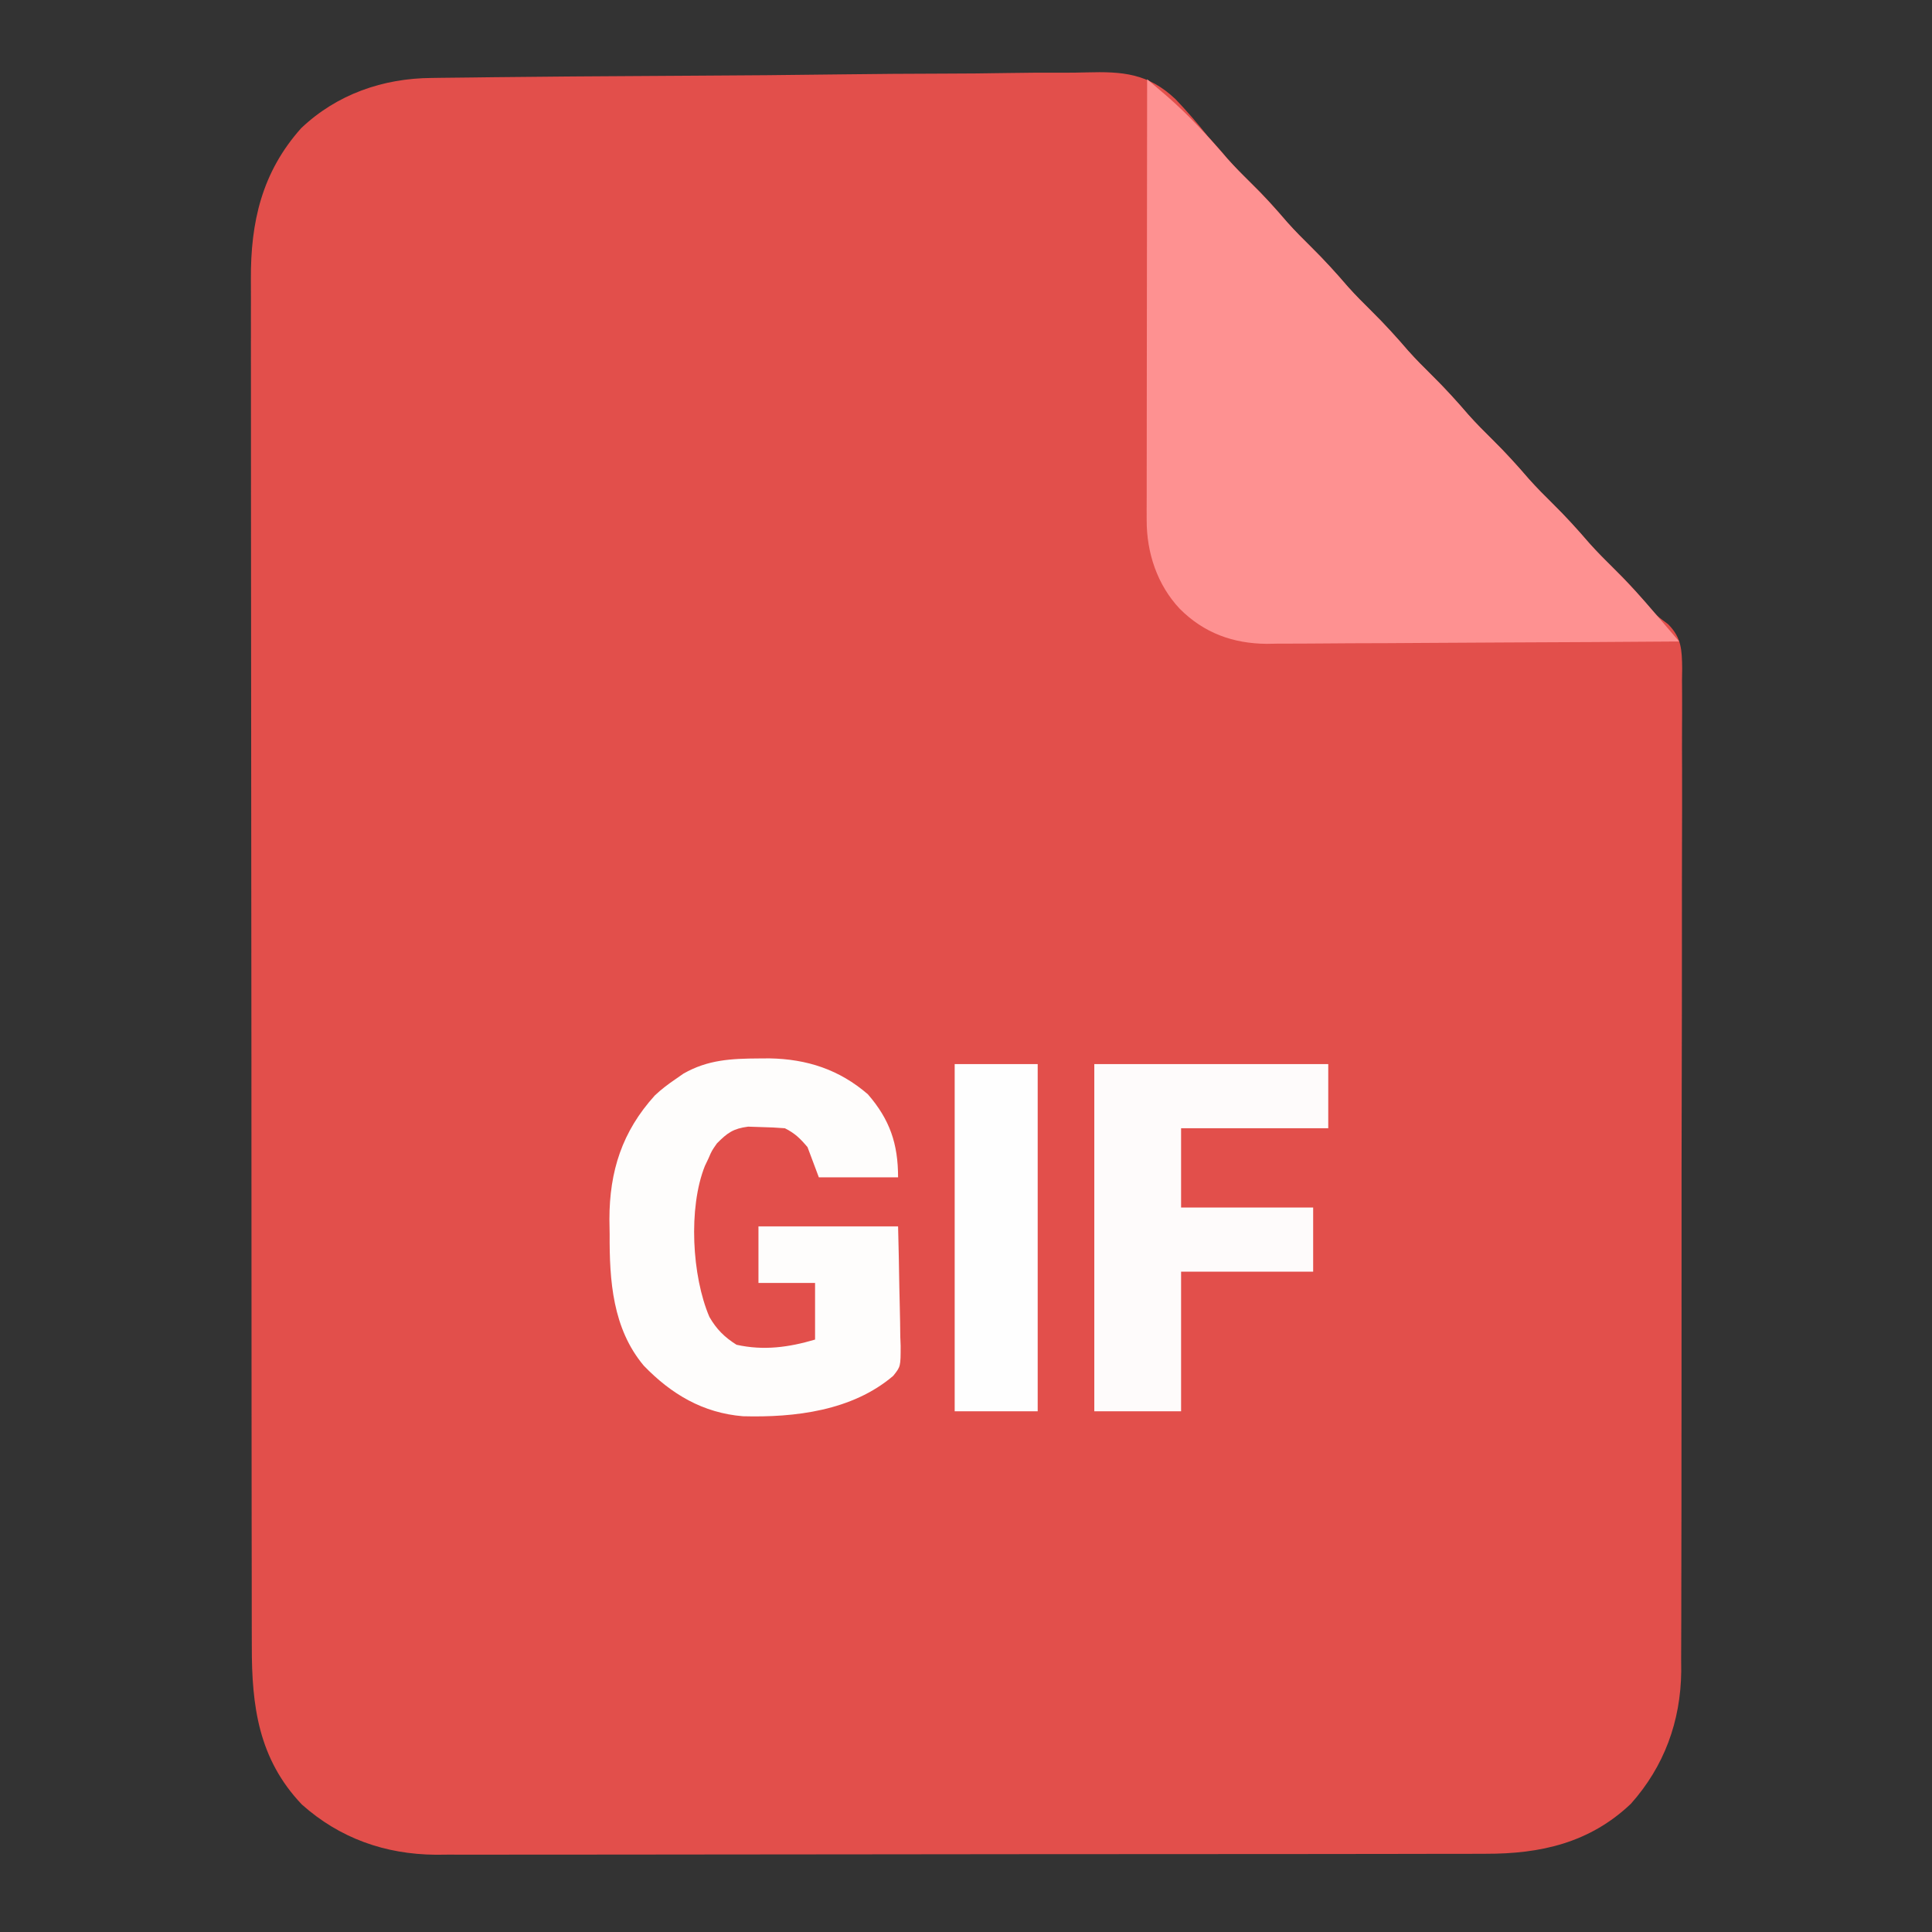
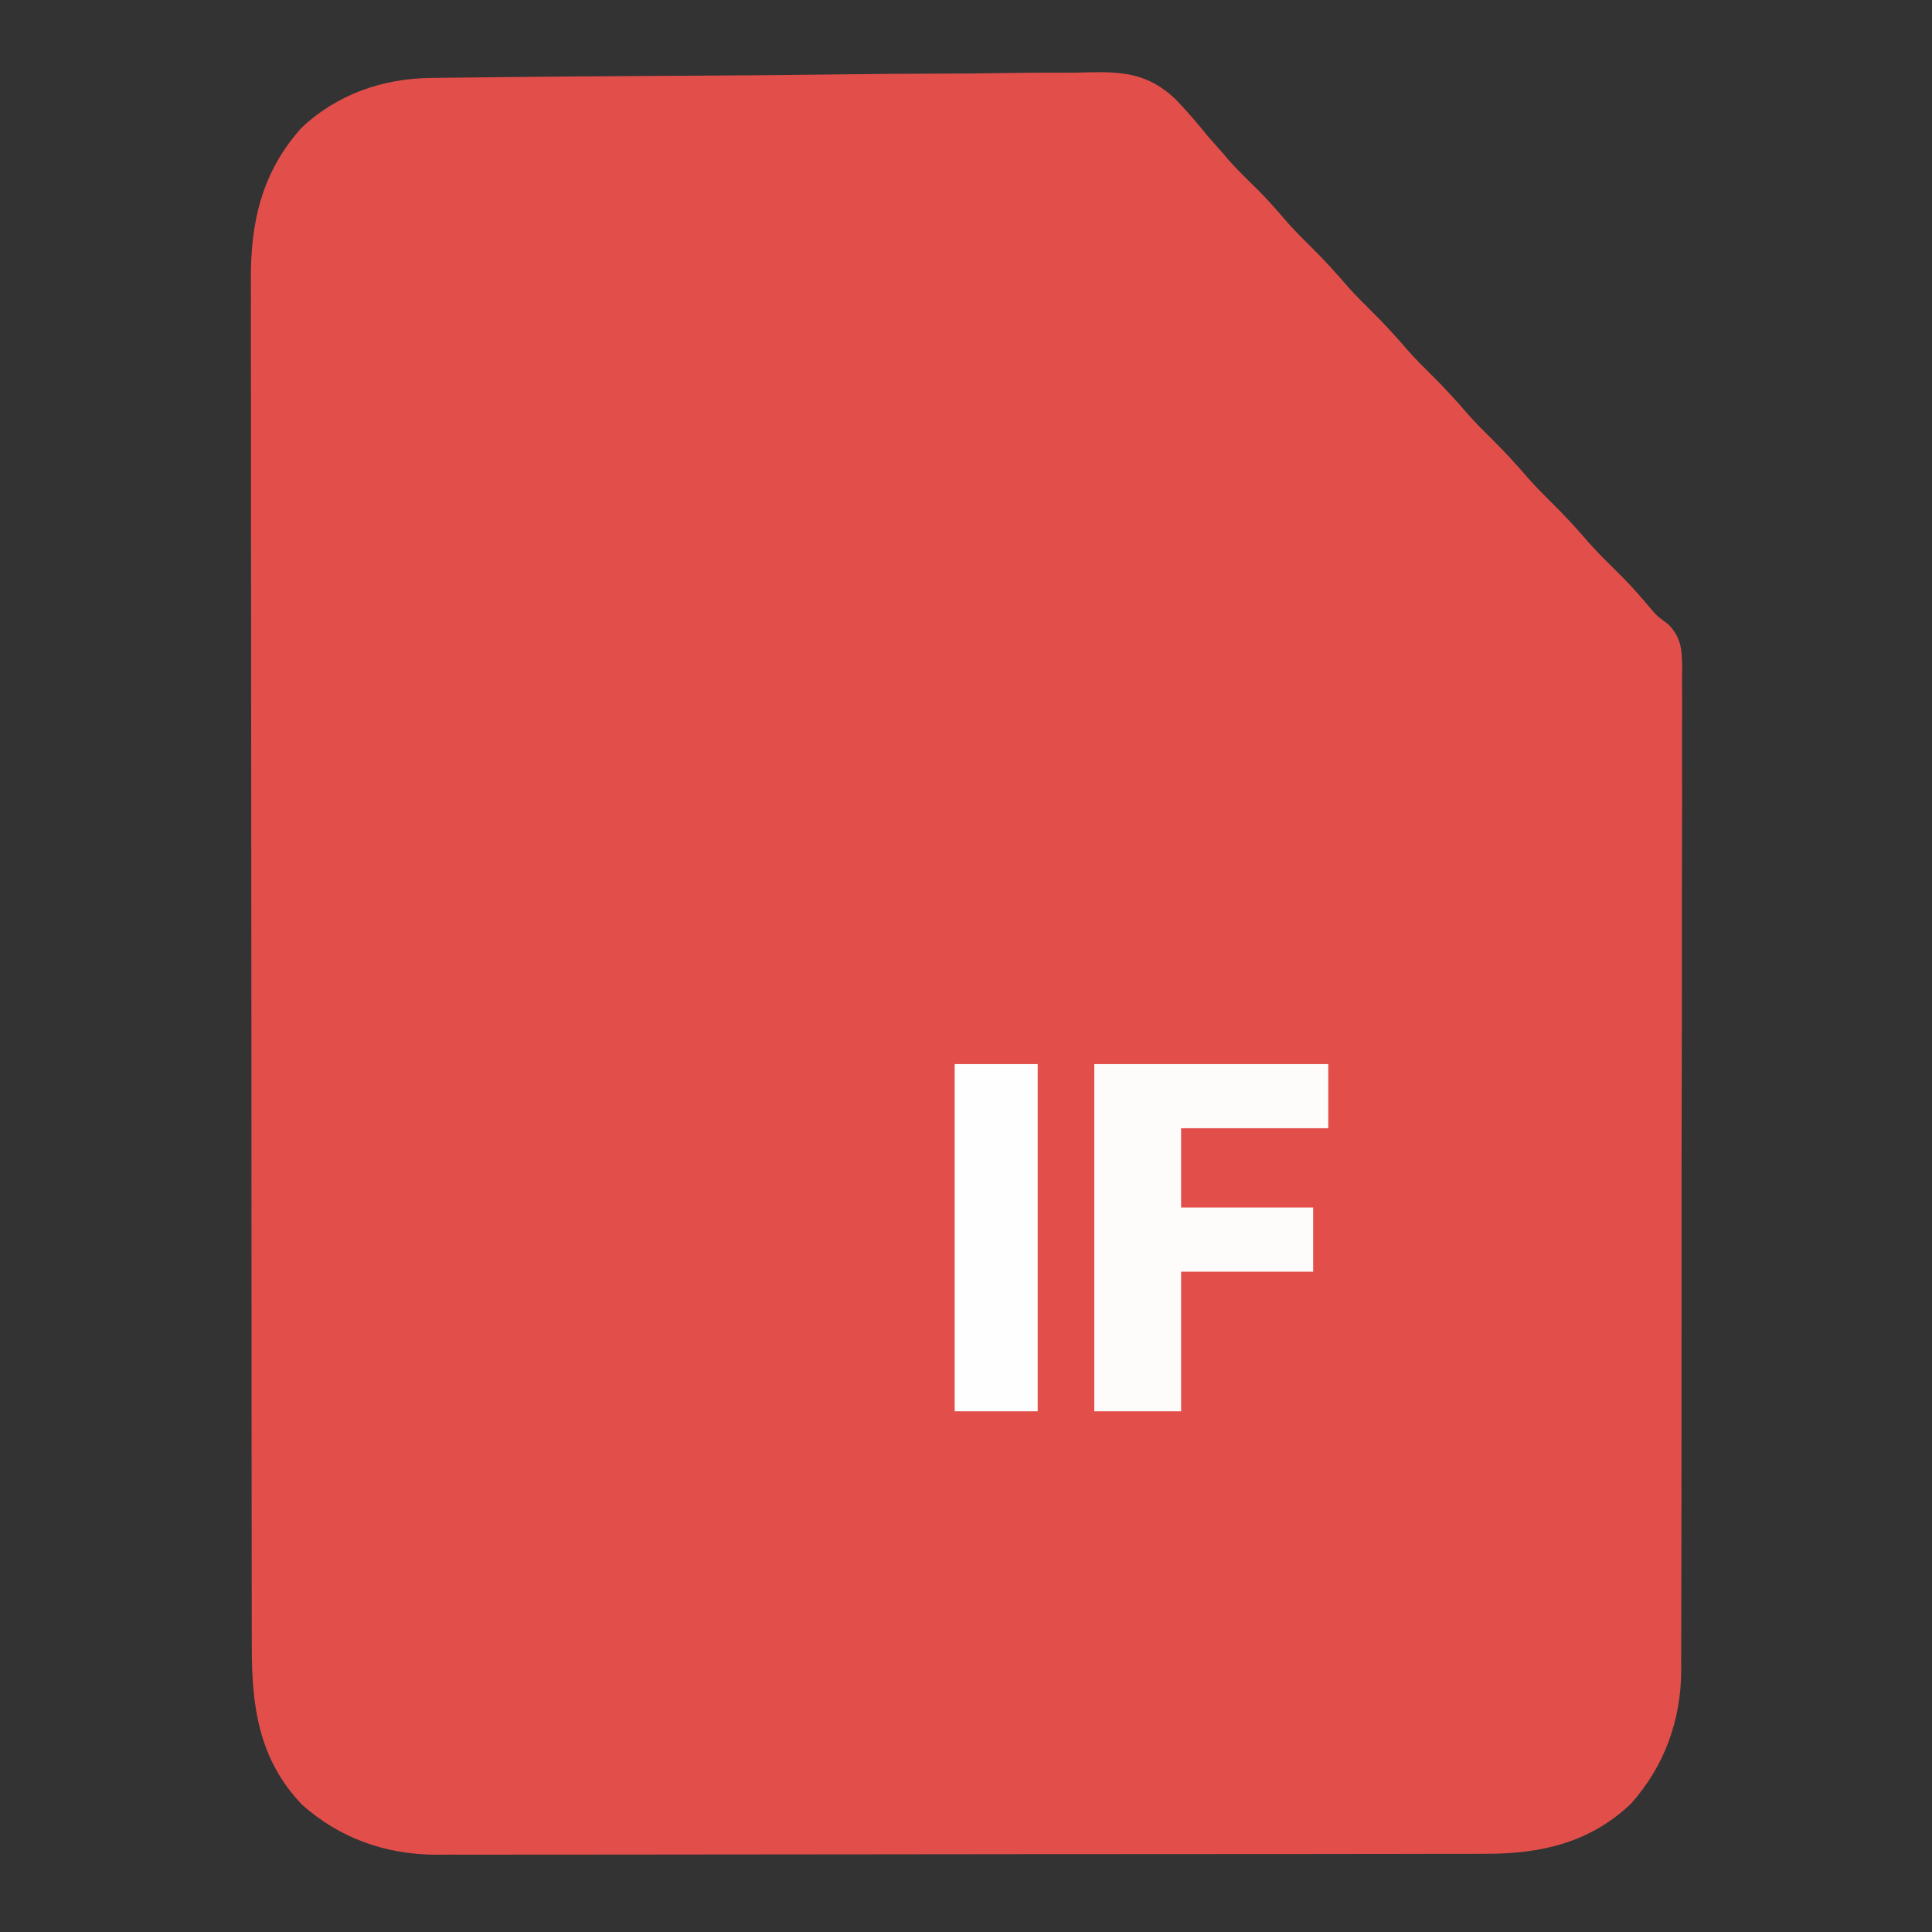
<svg xmlns="http://www.w3.org/2000/svg" version="1.1" width="512" height="512">
  <rect width="100%" height="100%" fill="#333333" stroke="none" />
  <path d="M0 0 C0.809 -0.012 1.618 -0.025 2.451 -0.037 C5.141 -0.075 7.831 -0.1 10.522 -0.124 C12.459 -0.148 14.397 -0.172 16.334 -0.198 C22.679 -0.276 29.024 -0.331 35.369 -0.381 C36.451 -0.39 37.534 -0.398 38.648 -0.407 C48.867 -0.486 59.085 -0.553 69.303 -0.6 C82.338 -0.661 95.371 -0.771 108.405 -0.948 C117.59 -1.068 126.775 -1.131 135.961 -1.151 C141.438 -1.165 146.912 -1.204 152.389 -1.306 C157.547 -1.4 162.701 -1.423 167.86 -1.392 C169.742 -1.393 171.625 -1.419 173.506 -1.474 C183.159 -1.739 189.844 -1.223 197.1 5.615 C200.096 8.731 202.869 11.982 205.584 15.341 C206.872 16.804 208.162 18.263 209.459 19.716 C210.213 20.61 210.213 20.61 210.983 21.521 C213.636 24.537 216.538 27.303 219.397 30.123 C221.986 32.749 224.372 35.511 226.772 38.31 C228.795 40.578 230.921 42.707 233.084 44.841 C236.491 48.203 239.659 51.678 242.772 55.31 C244.795 57.578 246.921 59.707 249.084 61.841 C252.491 65.203 255.659 68.678 258.772 72.31 C260.795 74.578 262.921 76.707 265.084 78.841 C268.491 82.203 271.659 85.678 274.772 89.31 C276.795 91.578 278.921 93.707 281.084 95.841 C284.491 99.203 287.659 102.678 290.772 106.31 C292.795 108.578 294.921 110.707 297.084 112.841 C300.491 116.203 303.659 119.678 306.772 123.31 C309.509 126.378 312.458 129.224 315.385 132.111 C317.982 134.745 320.4 137.495 322.783 140.322 C324.663 142.548 324.663 142.548 327.65 144.757 C331.22 148.352 331.306 151.544 331.377 156.462 C331.362 157.537 331.348 158.612 331.333 159.719 C331.34 160.871 331.348 162.022 331.357 163.209 C331.373 166.397 331.362 169.585 331.339 172.773 C331.321 176.215 331.338 179.657 331.351 183.099 C331.37 189.84 331.357 196.581 331.332 203.323 C331.305 211.181 331.308 219.039 331.313 226.898 C331.319 240.929 331.296 254.96 331.256 268.991 C331.218 282.587 331.204 296.183 331.215 309.78 C331.228 324.595 331.227 339.411 331.204 354.226 C331.202 355.809 331.2 357.391 331.197 358.974 C331.196 359.753 331.195 360.531 331.194 361.334 C331.186 366.802 331.187 372.271 331.19 377.74 C331.195 384.416 331.184 391.093 331.155 397.769 C331.141 401.171 331.135 404.573 331.142 407.975 C331.148 411.675 331.13 415.375 331.105 419.075 C331.113 420.134 331.121 421.193 331.128 422.284 C330.975 435.518 326.622 447.452 317.775 457.369 C306.867 467.733 293.836 470.648 279.32 470.609 C278.098 470.613 276.875 470.618 275.615 470.623 C272.238 470.633 268.861 470.635 265.483 470.632 C261.834 470.632 258.185 470.643 254.536 470.652 C247.393 470.669 240.249 470.674 233.106 470.676 C227.296 470.677 221.486 470.681 215.677 470.687 C199.189 470.705 182.7 470.714 166.212 470.712 C165.324 470.712 164.436 470.712 163.521 470.712 C162.632 470.712 161.742 470.712 160.826 470.712 C146.422 470.711 132.017 470.73 117.612 470.758 C102.805 470.787 87.999 470.801 73.192 470.799 C64.885 470.798 56.579 470.804 48.273 470.825 C41.199 470.844 34.126 470.848 27.053 470.834 C23.448 470.828 19.843 470.828 16.239 470.845 C12.32 470.864 8.402 470.851 4.483 470.836 C3.359 470.846 2.235 470.856 1.077 470.867 C-12.356 470.751 -24.36 466.528 -34.443 457.533 C-45.915 445.458 -47.718 431.425 -47.683 415.585 C-47.687 413.97 -47.692 412.356 -47.697 410.741 C-47.709 406.315 -47.709 401.889 -47.707 397.463 C-47.706 392.685 -47.717 387.907 -47.727 383.129 C-47.743 373.772 -47.749 364.414 -47.75 355.057 C-47.751 347.449 -47.755 339.841 -47.761 332.233 C-47.779 310.654 -47.788 289.075 -47.787 267.496 C-47.787 266.333 -47.787 265.17 -47.787 263.972 C-47.786 262.807 -47.786 261.643 -47.786 260.443 C-47.785 241.577 -47.805 222.71 -47.833 203.844 C-47.862 184.462 -47.875 165.081 -47.874 145.7 C-47.873 134.823 -47.878 123.946 -47.9 113.068 C-47.918 103.806 -47.923 94.544 -47.909 85.282 C-47.902 80.56 -47.902 75.837 -47.92 71.115 C-47.935 66.785 -47.932 62.455 -47.915 58.125 C-47.912 56.566 -47.916 55.006 -47.927 53.446 C-48.029 38.172 -45.005 24.969 -34.607 13.314 C-25.119 4.299 -12.887 0.077 0 0 Z " fill="#E24F4B" transform="translate(114.416,20.659)" />
-   <path d="M0 0 C1.117 0.952 2.234 1.905 3.35 2.858 C3.971 3.388 4.593 3.919 5.234 4.465 C11.029 9.501 16.199 15.149 21.188 20.969 C23.211 23.236 25.337 25.366 27.5 27.5 C30.907 30.861 34.075 34.337 37.188 37.969 C39.211 40.236 41.337 42.366 43.5 44.5 C46.907 47.861 50.075 51.337 53.188 54.969 C55.211 57.236 57.337 59.366 59.5 61.5 C62.907 64.861 66.075 68.337 69.188 71.969 C71.211 74.236 73.337 76.366 75.5 78.5 C78.907 81.861 82.075 85.337 85.188 88.969 C87.211 91.236 89.337 93.366 91.5 95.5 C94.907 98.861 98.075 102.337 101.188 105.969 C103.211 108.236 105.337 110.366 107.5 112.5 C110.907 115.861 114.075 119.337 117.188 122.969 C119.211 125.236 121.337 127.366 123.5 129.5 C127.548 133.5 131.314 137.667 135 142 C136.037 143.211 137.075 144.422 138.113 145.632 C138.653 146.263 139.194 146.893 139.751 147.543 C140.163 148.024 140.575 148.505 141 149 C125.788 149.117 110.575 149.205 95.362 149.259 C88.298 149.285 81.234 149.32 74.169 149.377 C67.348 149.433 60.528 149.461 53.706 149.474 C51.108 149.484 48.509 149.502 45.91 149.529 C42.262 149.565 38.615 149.57 34.967 149.568 C33.366 149.595 33.366 149.595 31.733 149.622 C22.79 149.561 15.035 146.764 8.625 140.312 C2.675 133.977 -0.129 125.494 -0.12 116.887 C-0.122 115.855 -0.123 114.823 -0.124 113.76 C-0.121 112.634 -0.117 111.507 -0.114 110.347 C-0.114 109.156 -0.114 107.966 -0.114 106.739 C-0.113 103.479 -0.108 100.219 -0.101 96.959 C-0.095 93.55 -0.095 90.142 -0.093 86.733 C-0.09 80.281 -0.082 73.828 -0.072 67.375 C-0.061 60.028 -0.055 52.681 -0.05 45.334 C-0.04 30.223 -0.022 15.111 0 0 Z " fill="#FE9191" transform="translate(304,21)" />
-   <path d="M0 0 C1.395 -0.009 1.395 -0.009 2.819 -0.019 C12.746 0.162 21.293 2.944 28.875 9.5 C34.696 16.217 36.875 22.62 36.875 31.5 C29.945 31.5 23.015 31.5 15.875 31.5 C14.885 28.86 13.895 26.22 12.875 23.5 C10.937 21.21 9.537 19.831 6.875 18.5 C4.776 18.325 2.669 18.233 0.562 18.188 C-1.133 18.131 -1.133 18.131 -2.863 18.074 C-6.816 18.59 -8.336 19.701 -11.125 22.5 C-12.489 24.442 -12.489 24.442 -13.375 26.5 C-13.69 27.16 -14.004 27.82 -14.328 28.5 C-18.758 39.617 -17.76 57.678 -13.125 68.5 C-11.261 71.742 -9.133 73.867 -5.938 75.875 C1.245 77.471 7.903 76.566 14.875 74.5 C14.875 69.55 14.875 64.6 14.875 59.5 C9.925 59.5 4.975 59.5 -0.125 59.5 C-0.125 54.55 -0.125 49.6 -0.125 44.5 C12.085 44.5 24.295 44.5 36.875 44.5 C37.013 49.822 37.132 55.138 37.205 60.461 C37.235 62.27 37.276 64.079 37.328 65.887 C37.401 68.492 37.434 71.094 37.461 73.699 C37.492 74.505 37.523 75.31 37.555 76.14 C37.558 81.642 37.558 81.642 35.599 84.104 C24.729 93.383 9.507 95.19 -4.242 94.82 C-14.842 93.946 -23.237 88.97 -30.523 81.41 C-38.779 71.564 -39.63 58.855 -39.562 46.562 C-39.582 45.269 -39.602 43.975 -39.623 42.643 C-39.617 29.851 -36.243 19.352 -27.57 9.785 C-25.844 8.162 -24.086 6.83 -22.125 5.5 C-21.426 5.013 -20.728 4.525 -20.008 4.023 C-13.531 0.32 -7.29 0.038 0 0 Z " fill="#FEFDFC" transform="translate(201.125,280.5)" />
  <path d="M0 0 C20.46 0 40.92 0 62 0 C62 5.61 62 11.22 62 17 C49.13 17 36.26 17 23 17 C23 23.93 23 30.86 23 38 C34.55 38 46.1 38 58 38 C58 43.61 58 49.22 58 55 C46.45 55 34.9 55 23 55 C23 67.21 23 79.42 23 92 C15.41 92 7.82 92 0 92 C0 61.64 0 31.28 0 0 Z " fill="#FEFBFB" transform="translate(290,282)" />
  <path d="M0 0 C7.26 0 14.52 0 22 0 C22 30.36 22 60.72 22 92 C14.74 92 7.48 92 0 92 C0 61.64 0 31.28 0 0 Z " fill="#FEFEFE" transform="translate(253,282)" />
</svg>